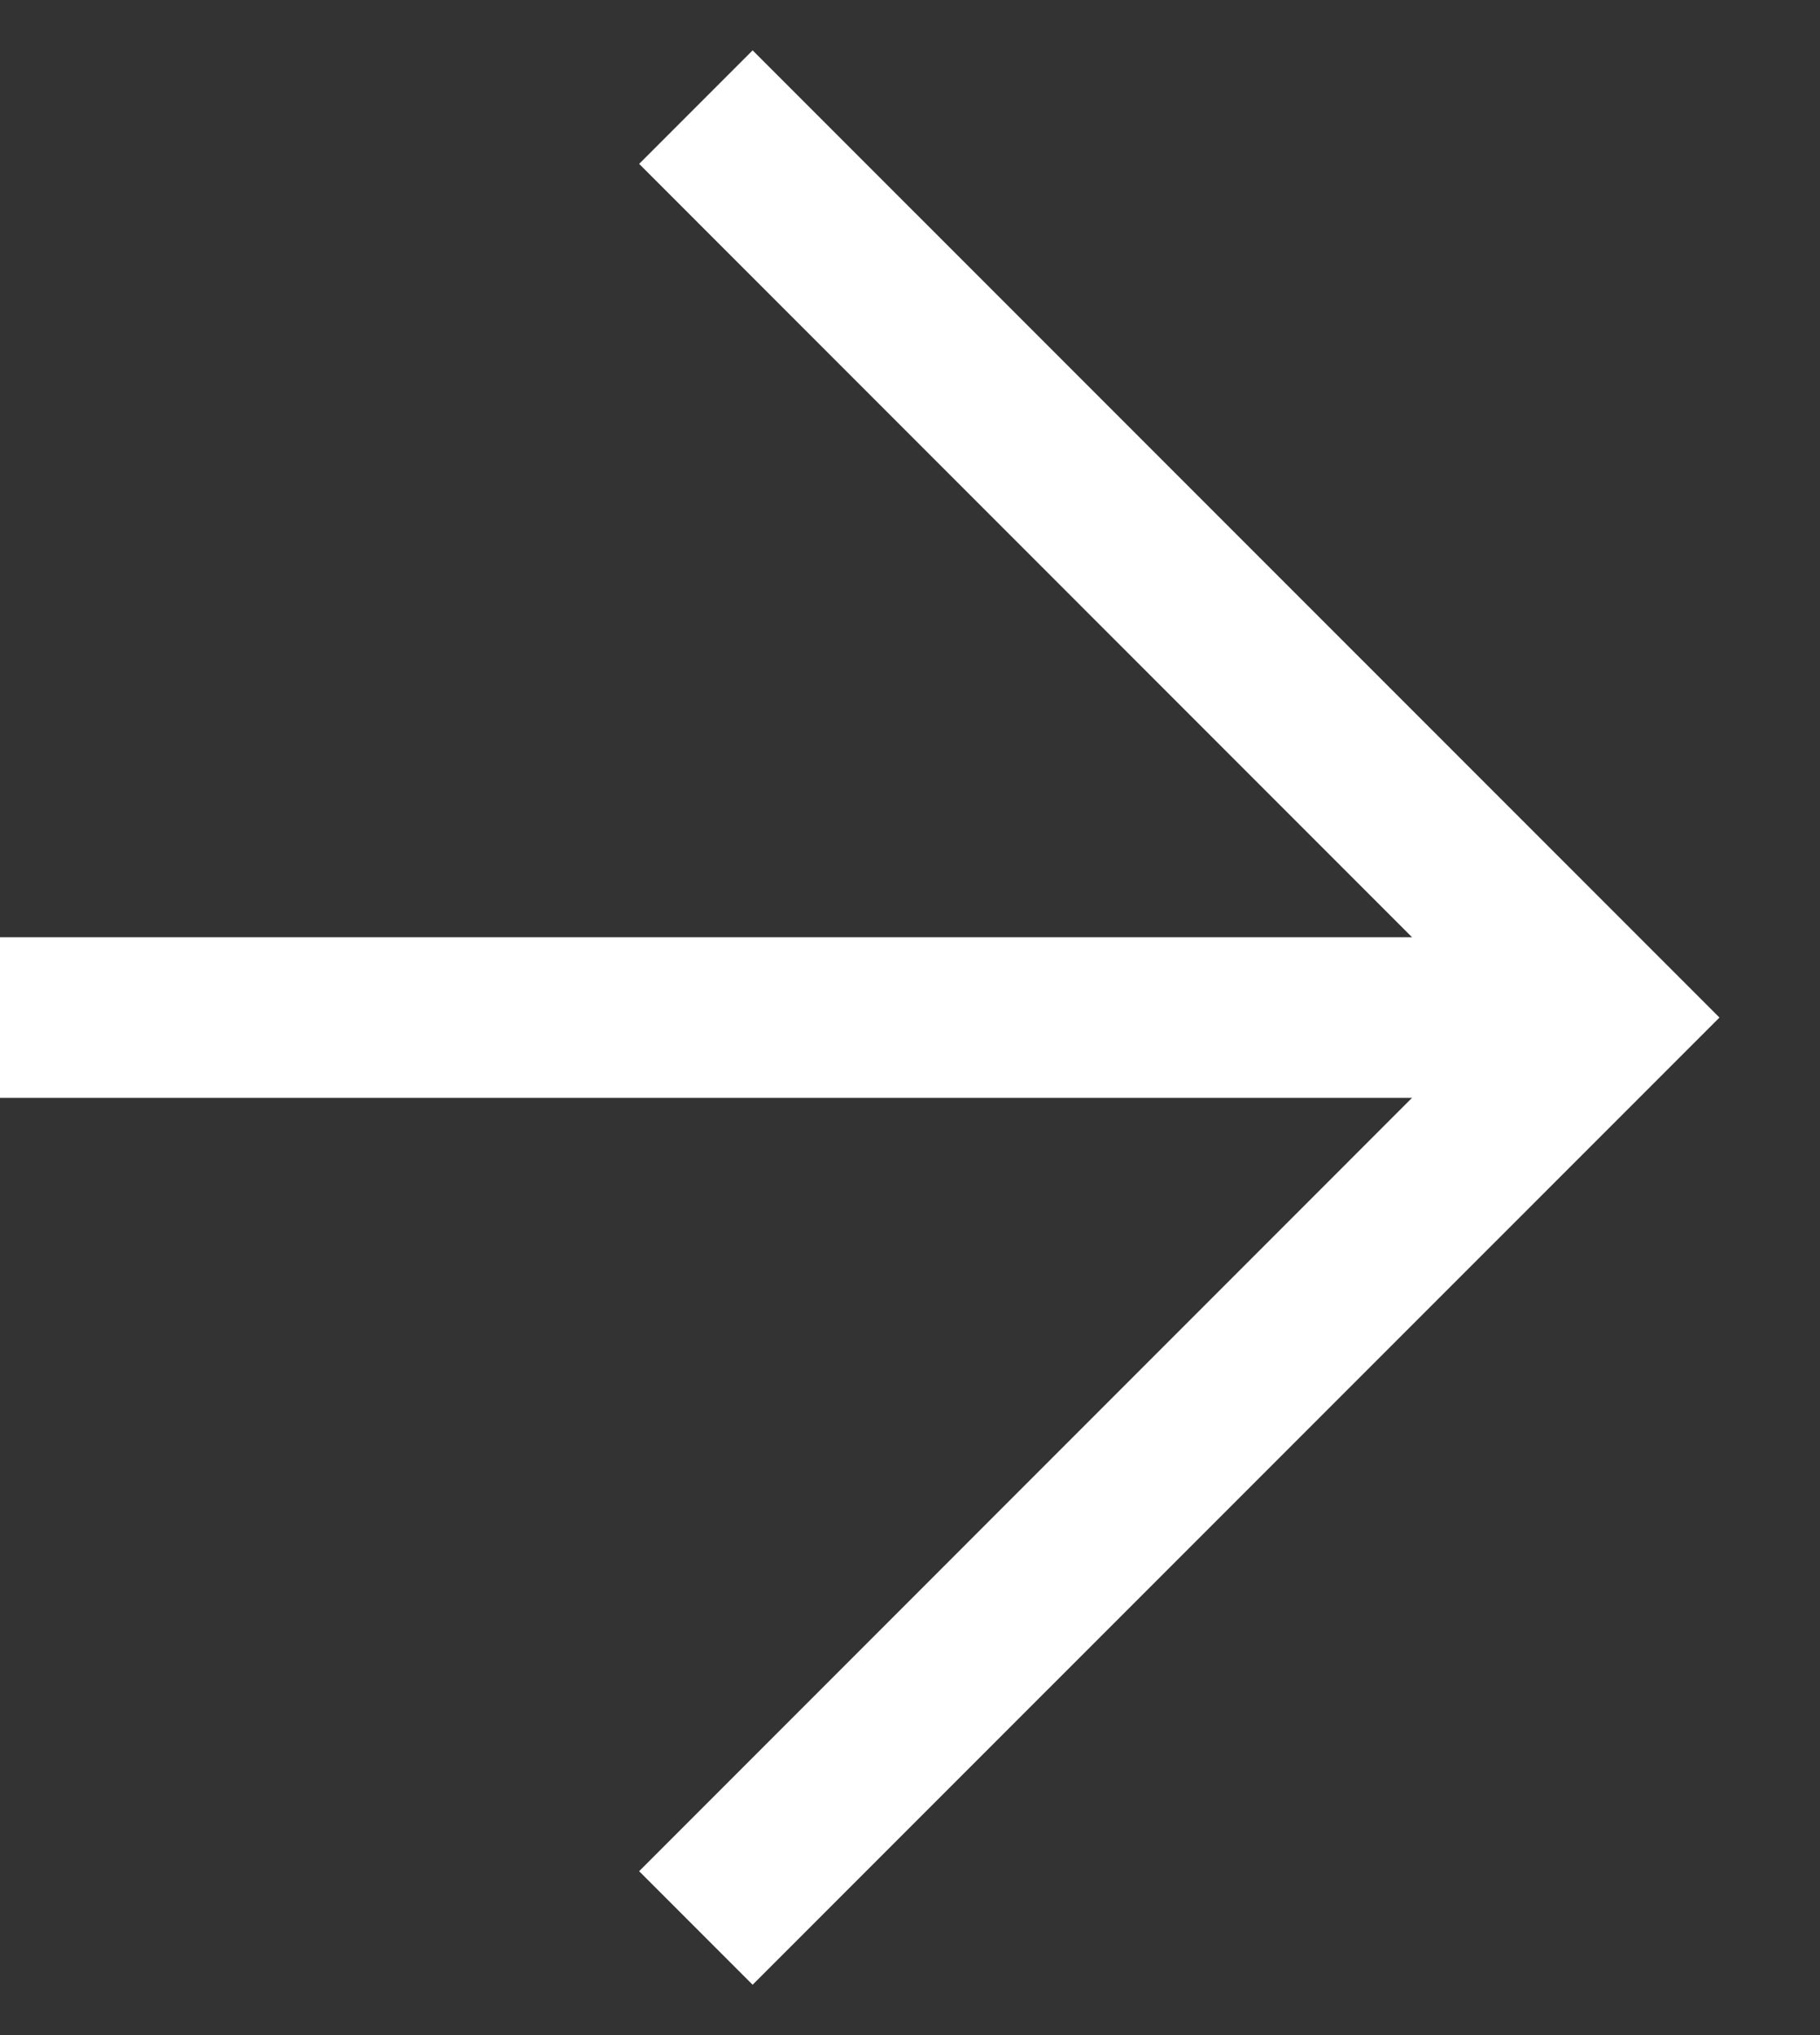
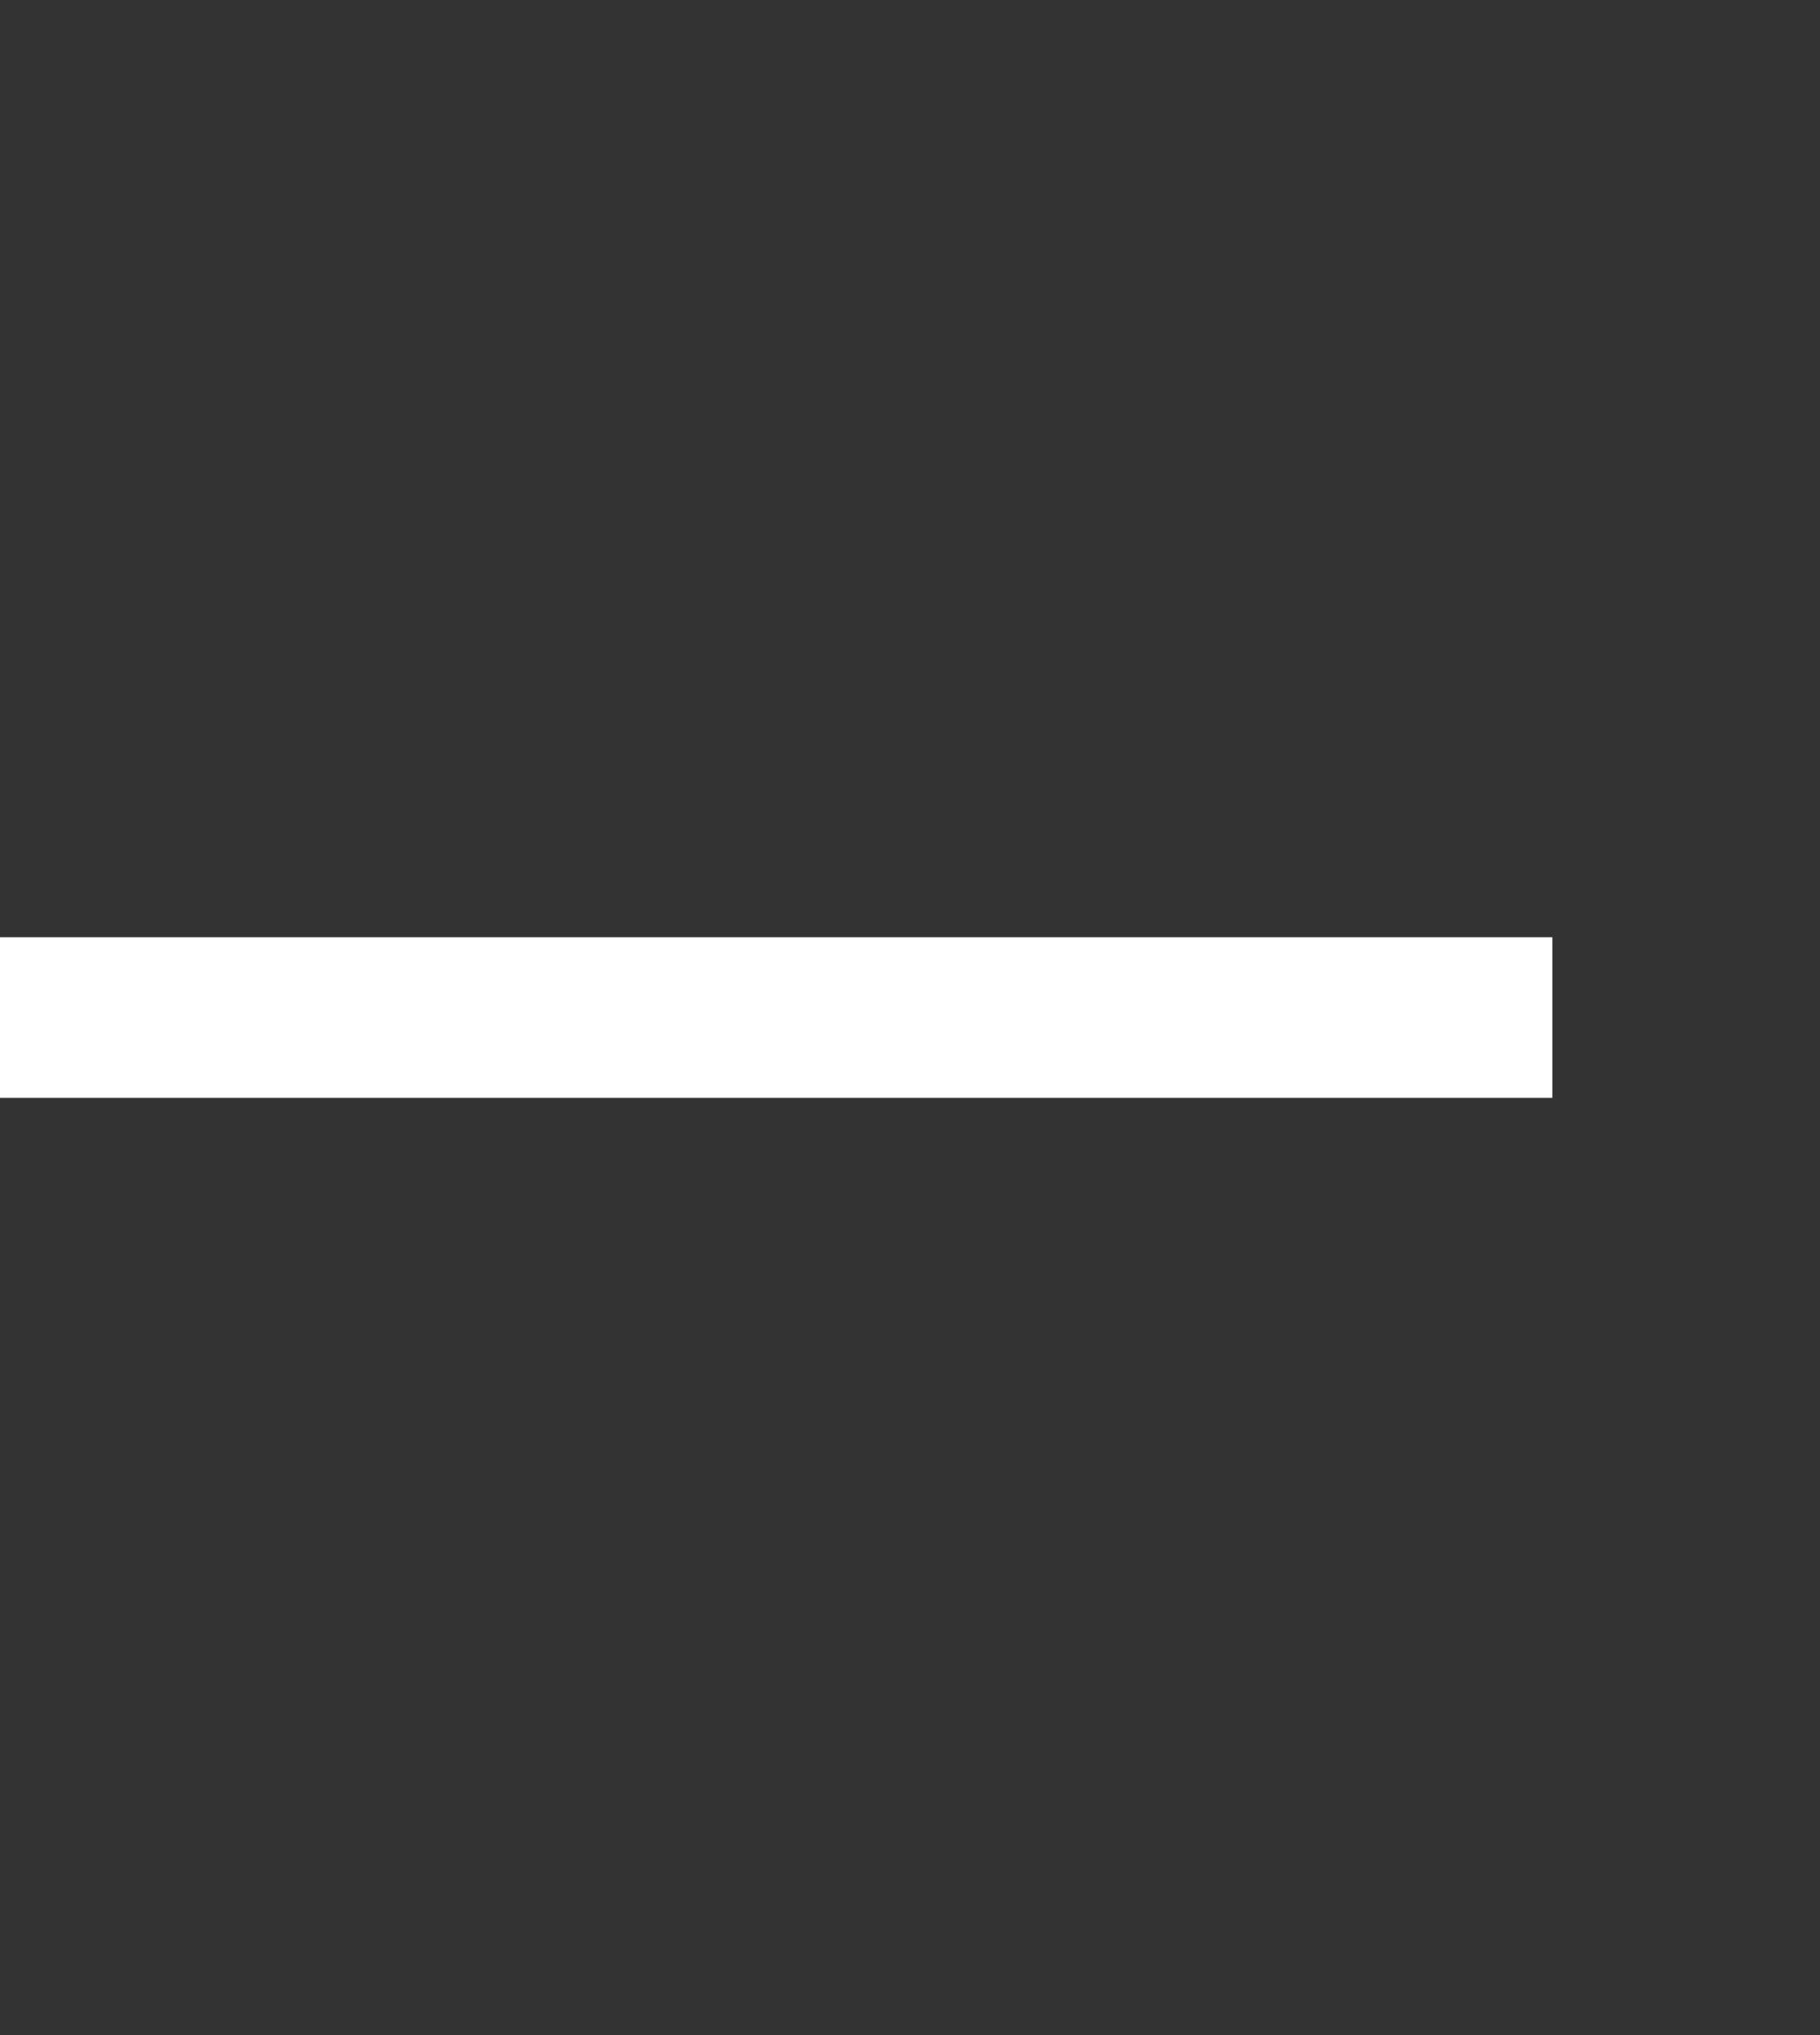
<svg xmlns="http://www.w3.org/2000/svg" width="17" height="19" viewBox="0 0 17 19" fill="none">
  <rect x="0" y="0" width="17" height="19" fill="#333333" stroke="none" />
-   <path fill-rule="evenodd" clip-rule="evenodd" d="M7.03 18.53L5.97 17.47L13.939 9.5L5.97 1.53L7.03 0.47L16.061 9.5L7.03 18.53Z" fill="#ffffff" />
  <path fill-rule="evenodd" clip-rule="evenodd" d="M0 8.75H14.5V10.25H6.55673e-08L0 8.75Z" fill="#ffffff" />
</svg>